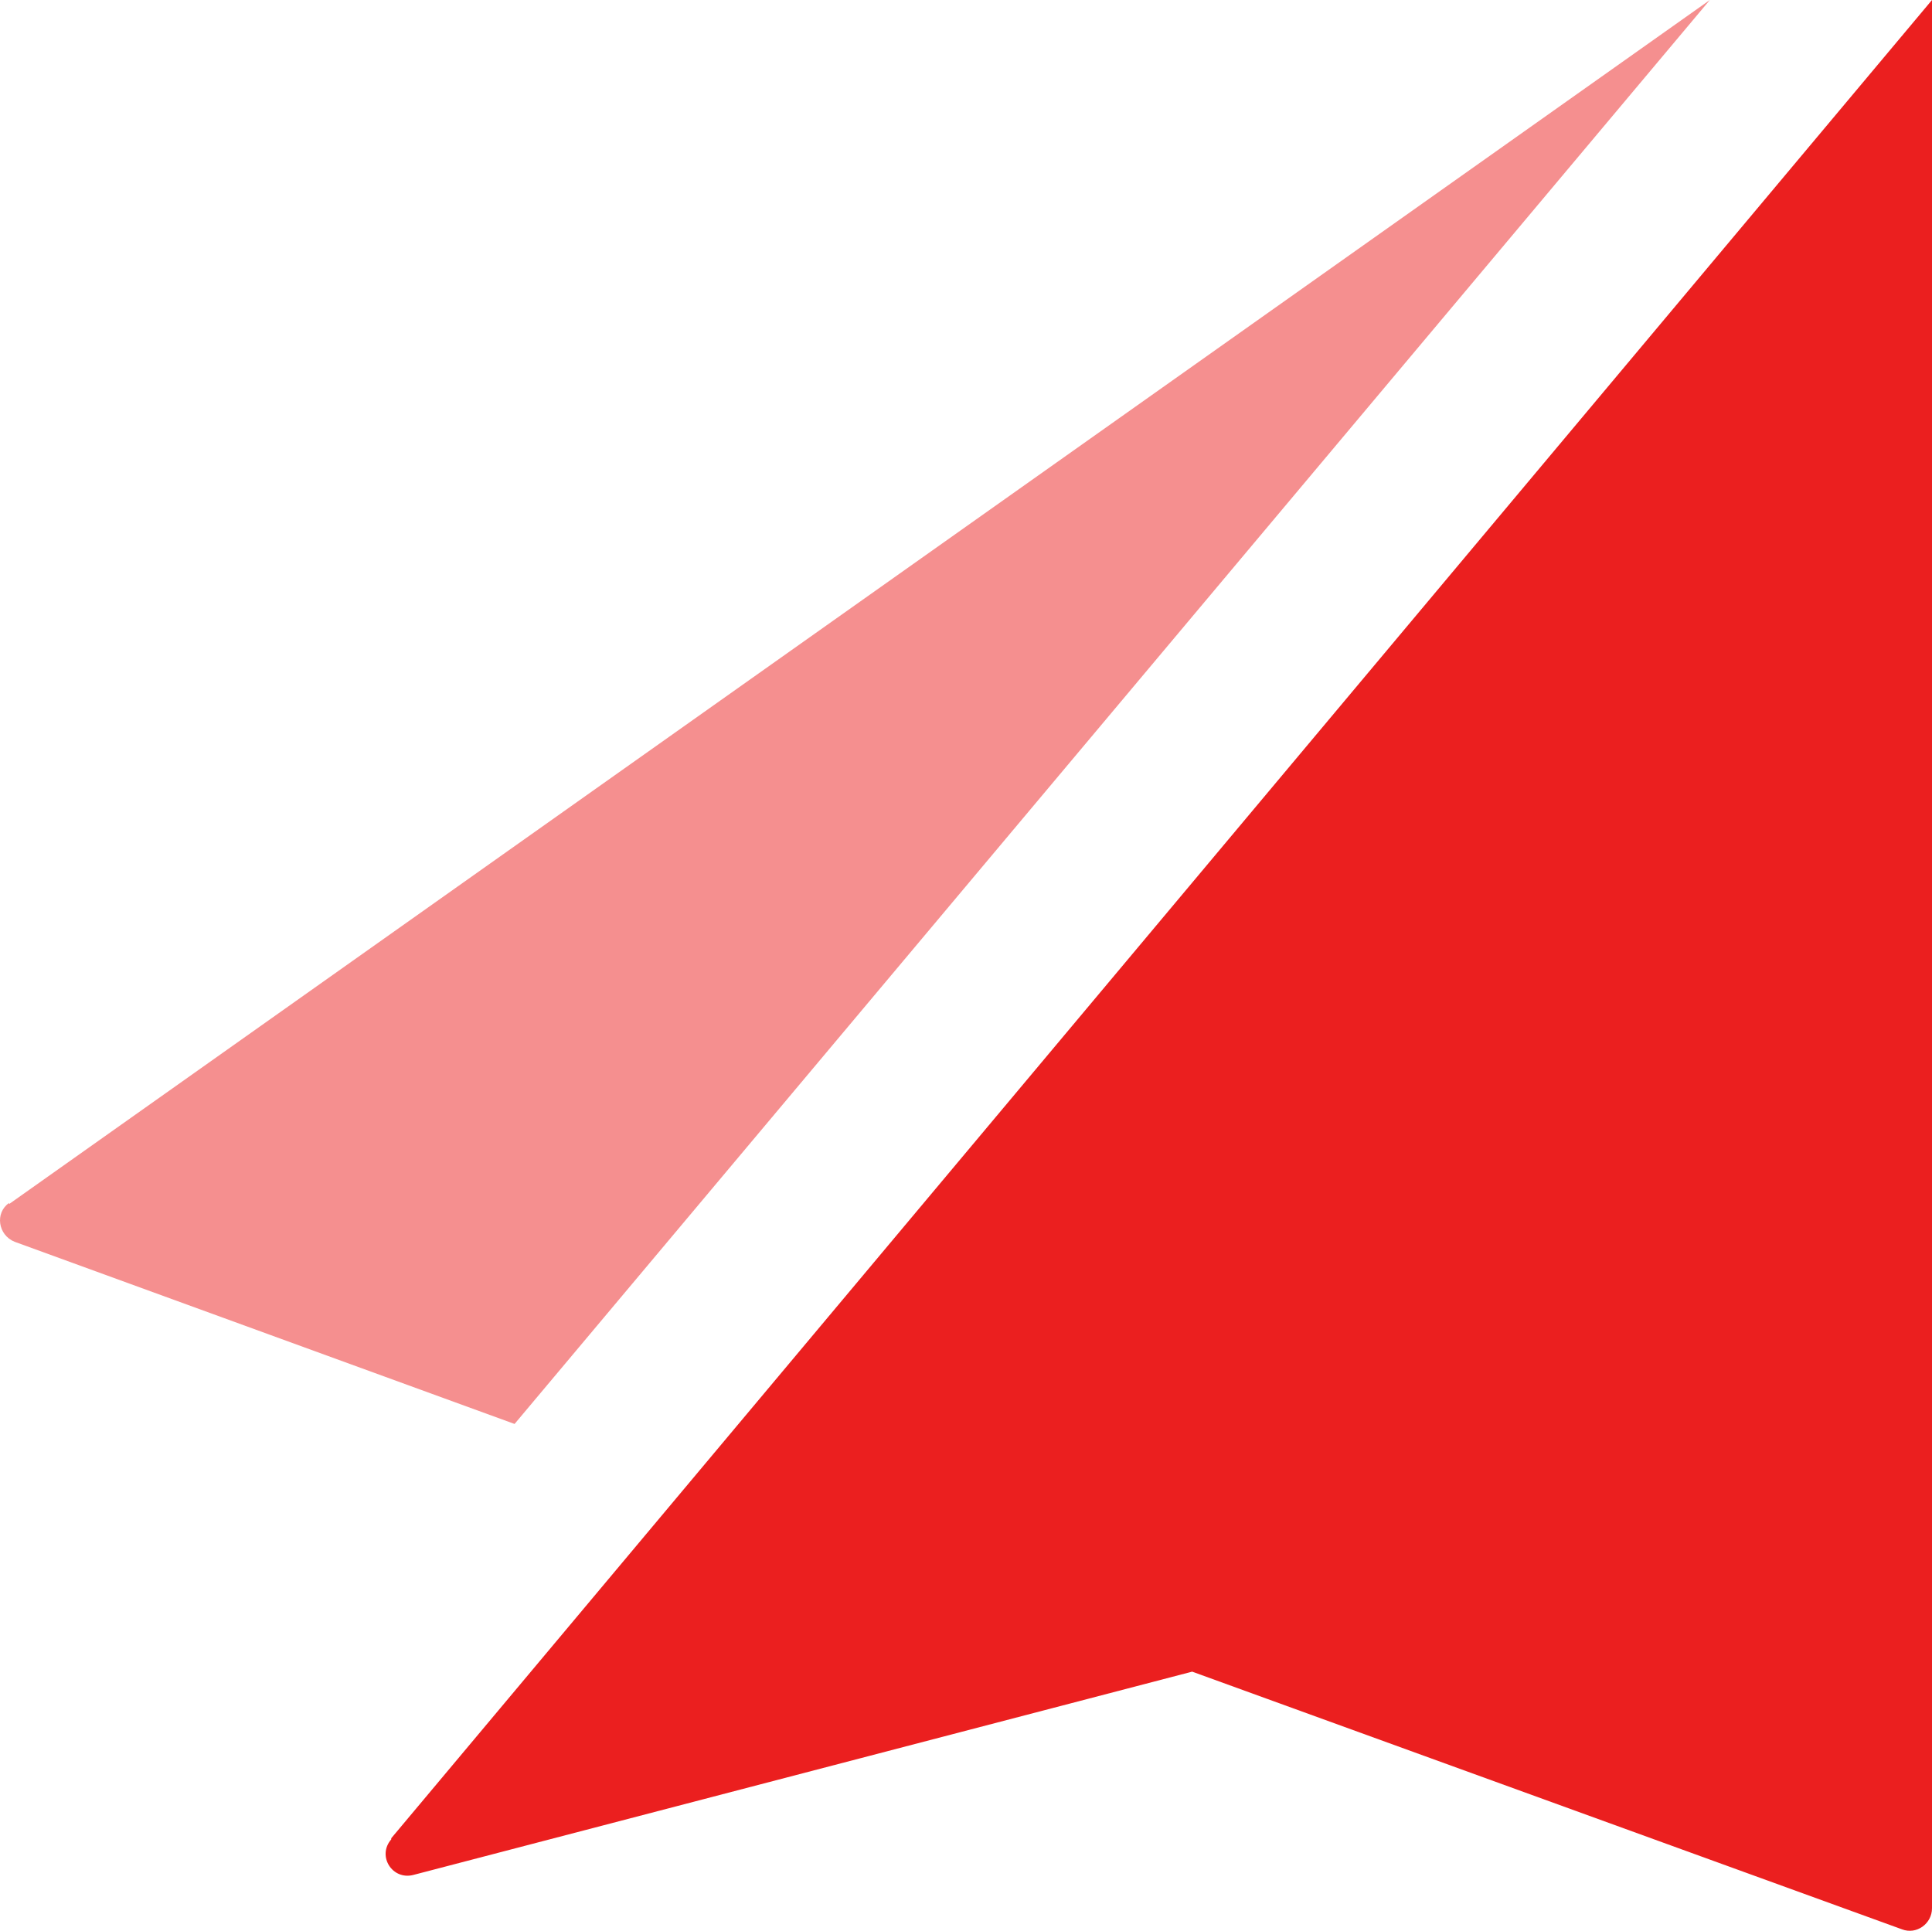
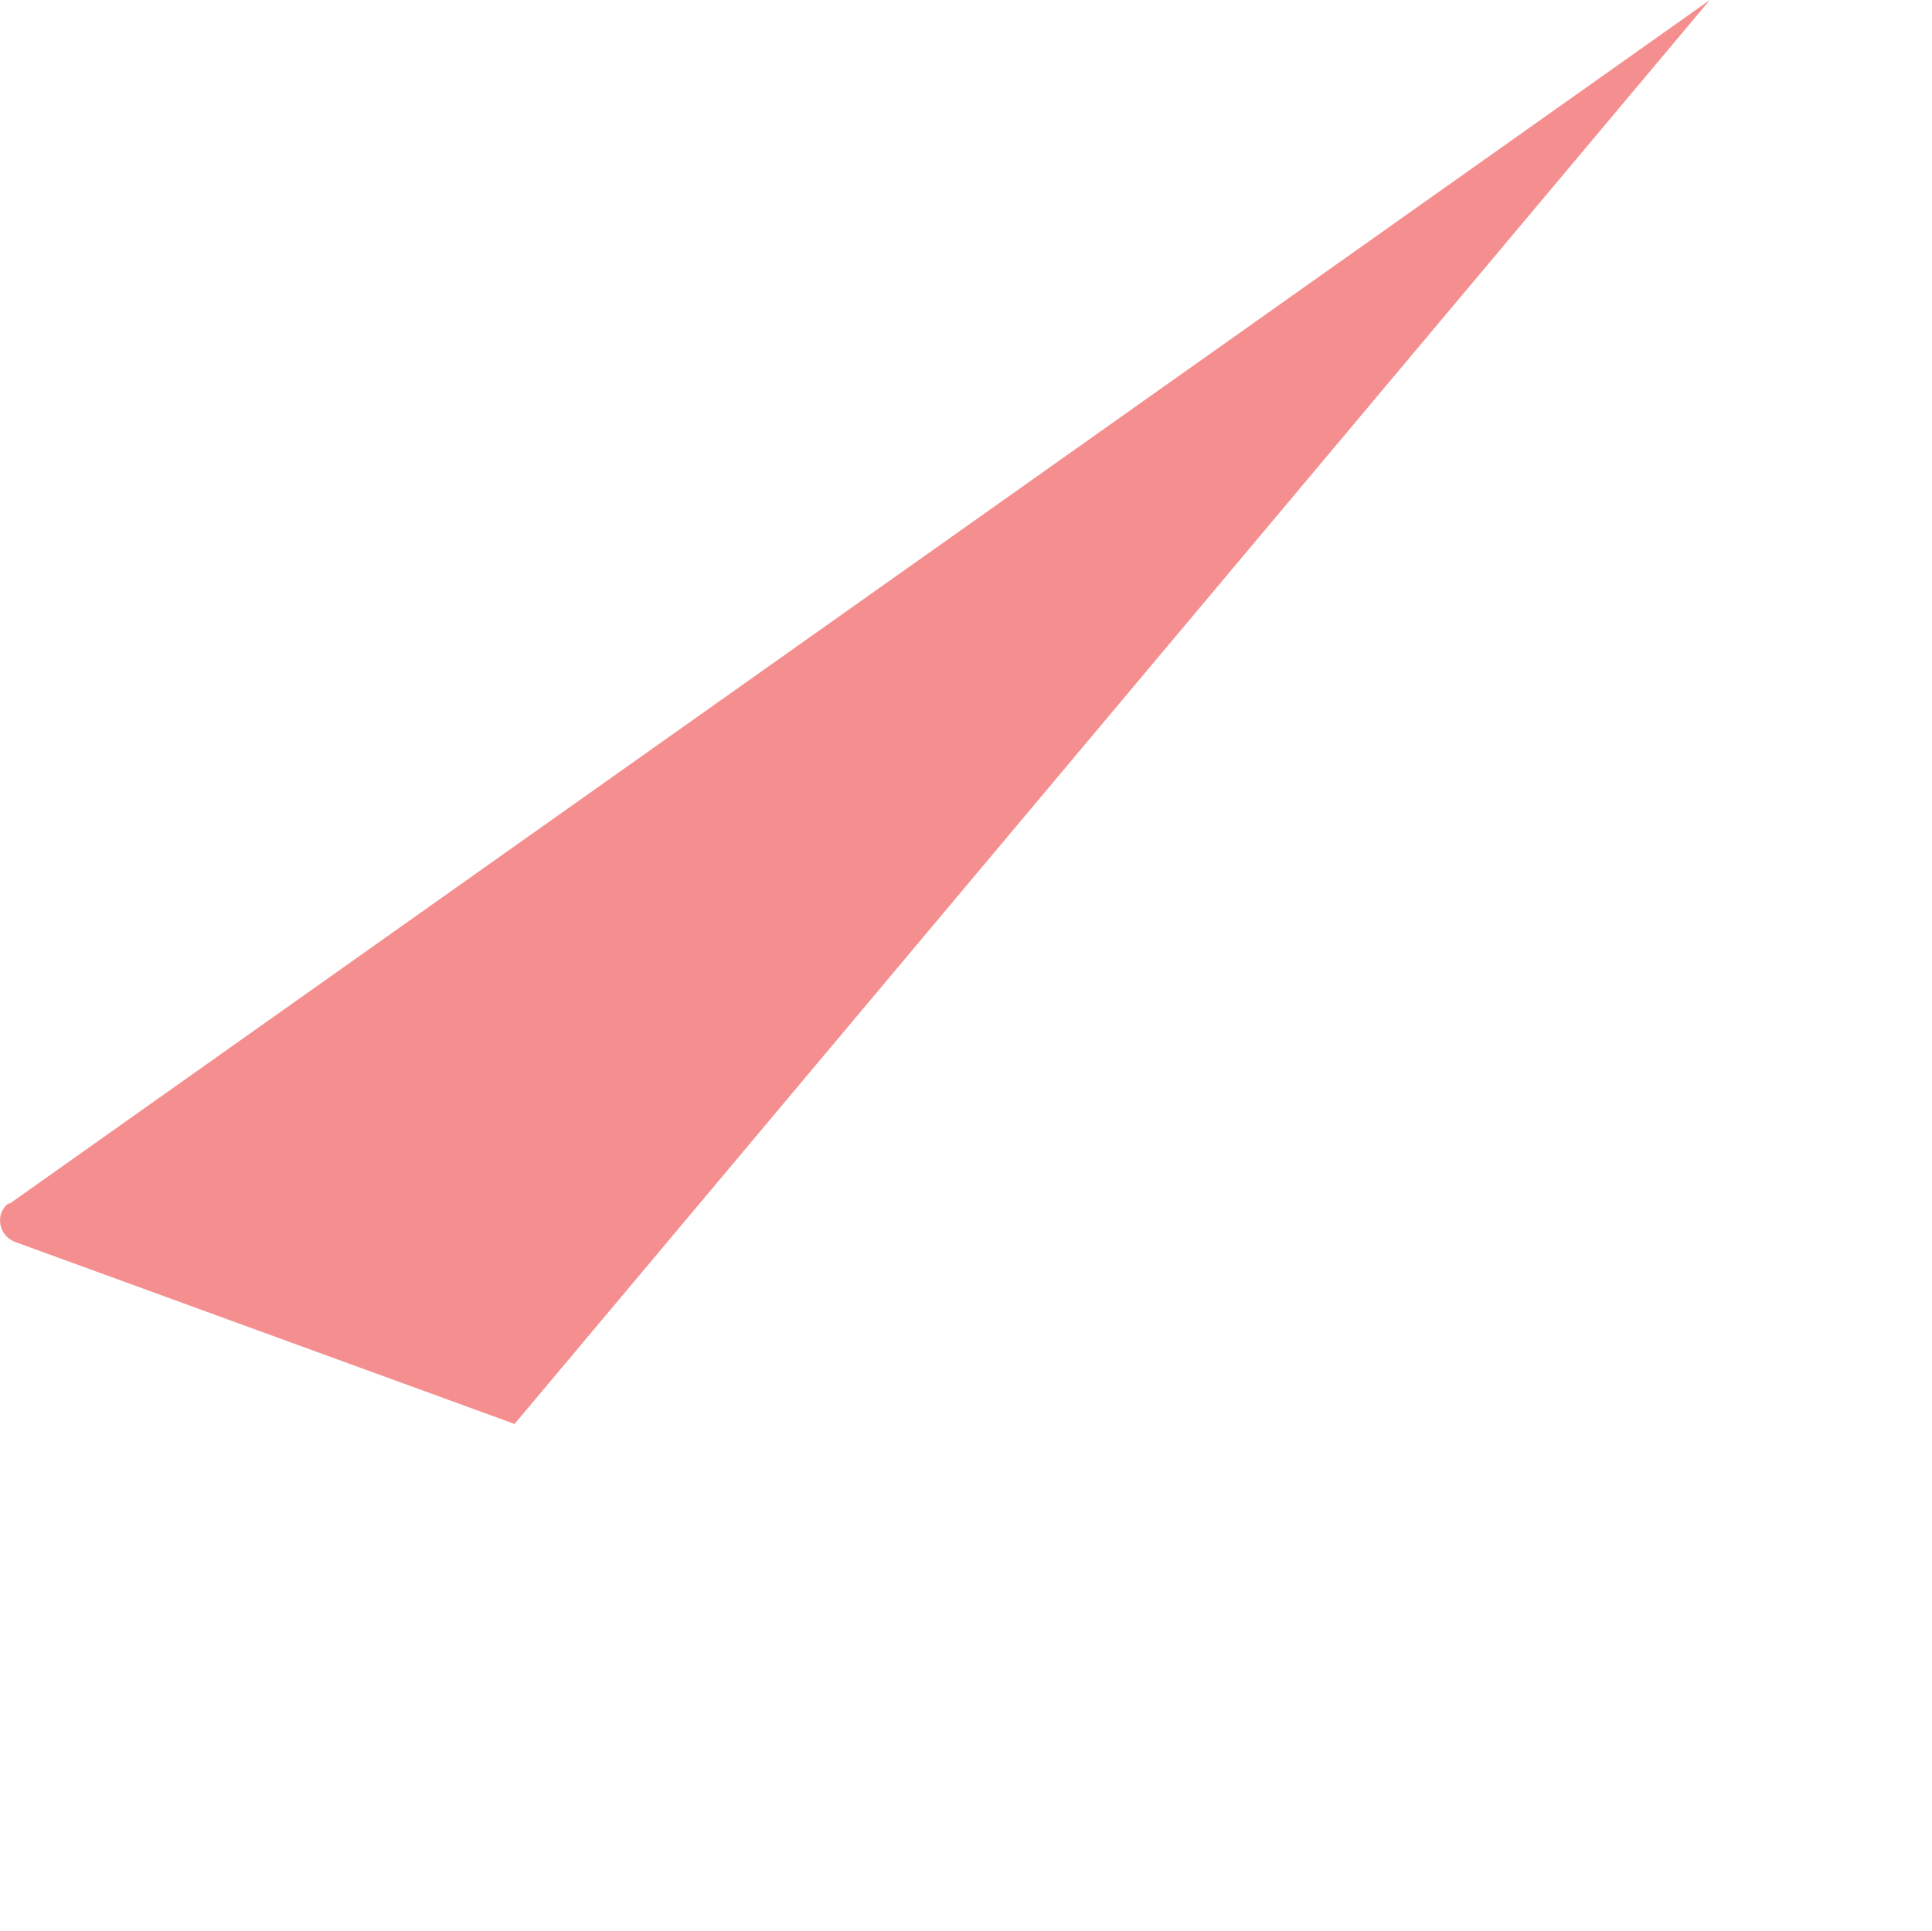
<svg xmlns="http://www.w3.org/2000/svg" id="Layer_1" data-name="Layer 1" viewBox="0 0 347.84 347.662">
-   <path d="M1.643,216.801L307.842,0,92.643,256.401,2.643,223.601c-3-1.2-3.6-5.2-1-7v.2Z" style="fill: #f58f8f;" />
-   <path d="M70.44,331.001L347.84,0V343.601c0,2.8-2.8,4.8-5.4,3.8l-127.8-46.4-140.2,36.6c-3.8,1-6.6-3.4-4-6.4v-.2Z" style="fill: #eb1f1f;" />
+   <path d="M1.643,216.801L307.842,0,92.643,256.401,2.643,223.601c-3-1.2-3.6-5.2-1-7Z" style="fill: #f58f8f;" />
</svg>